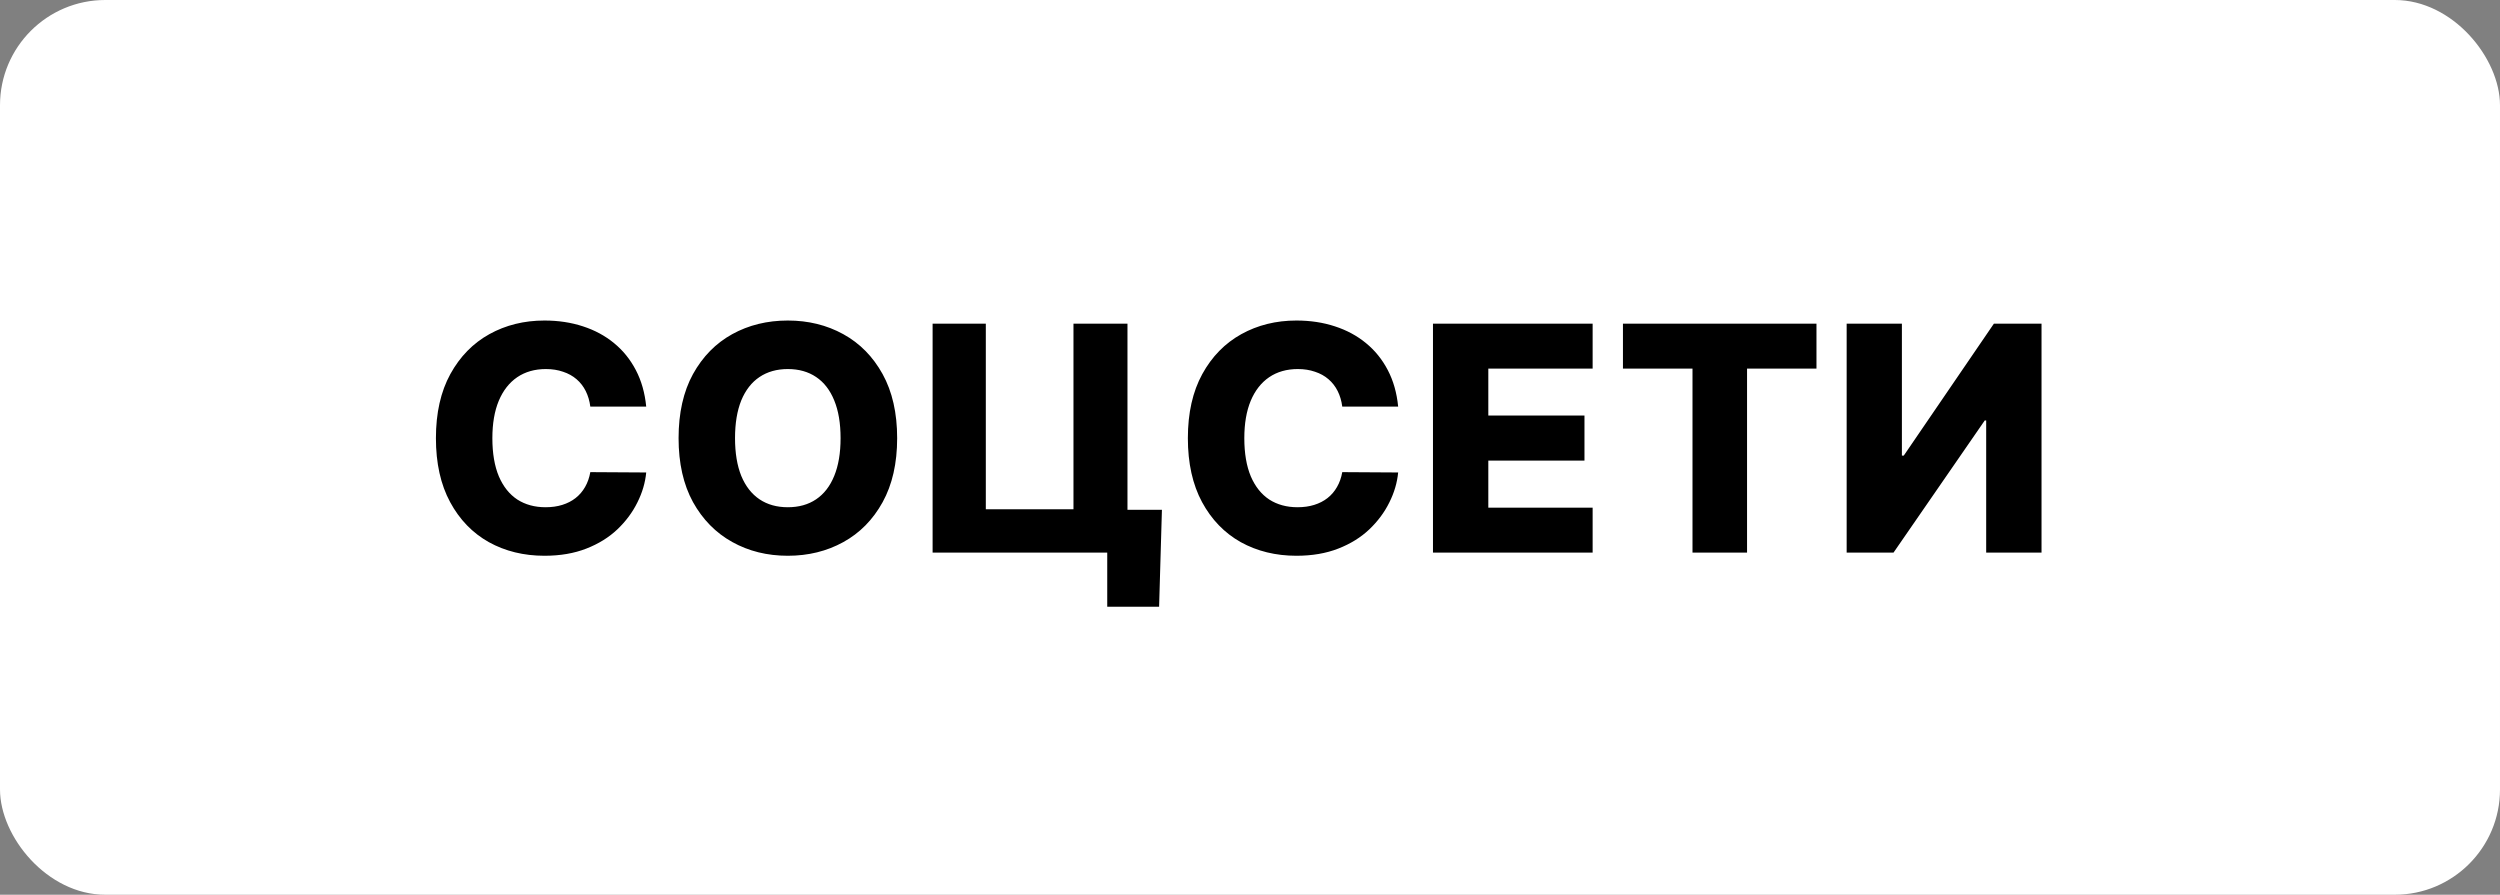
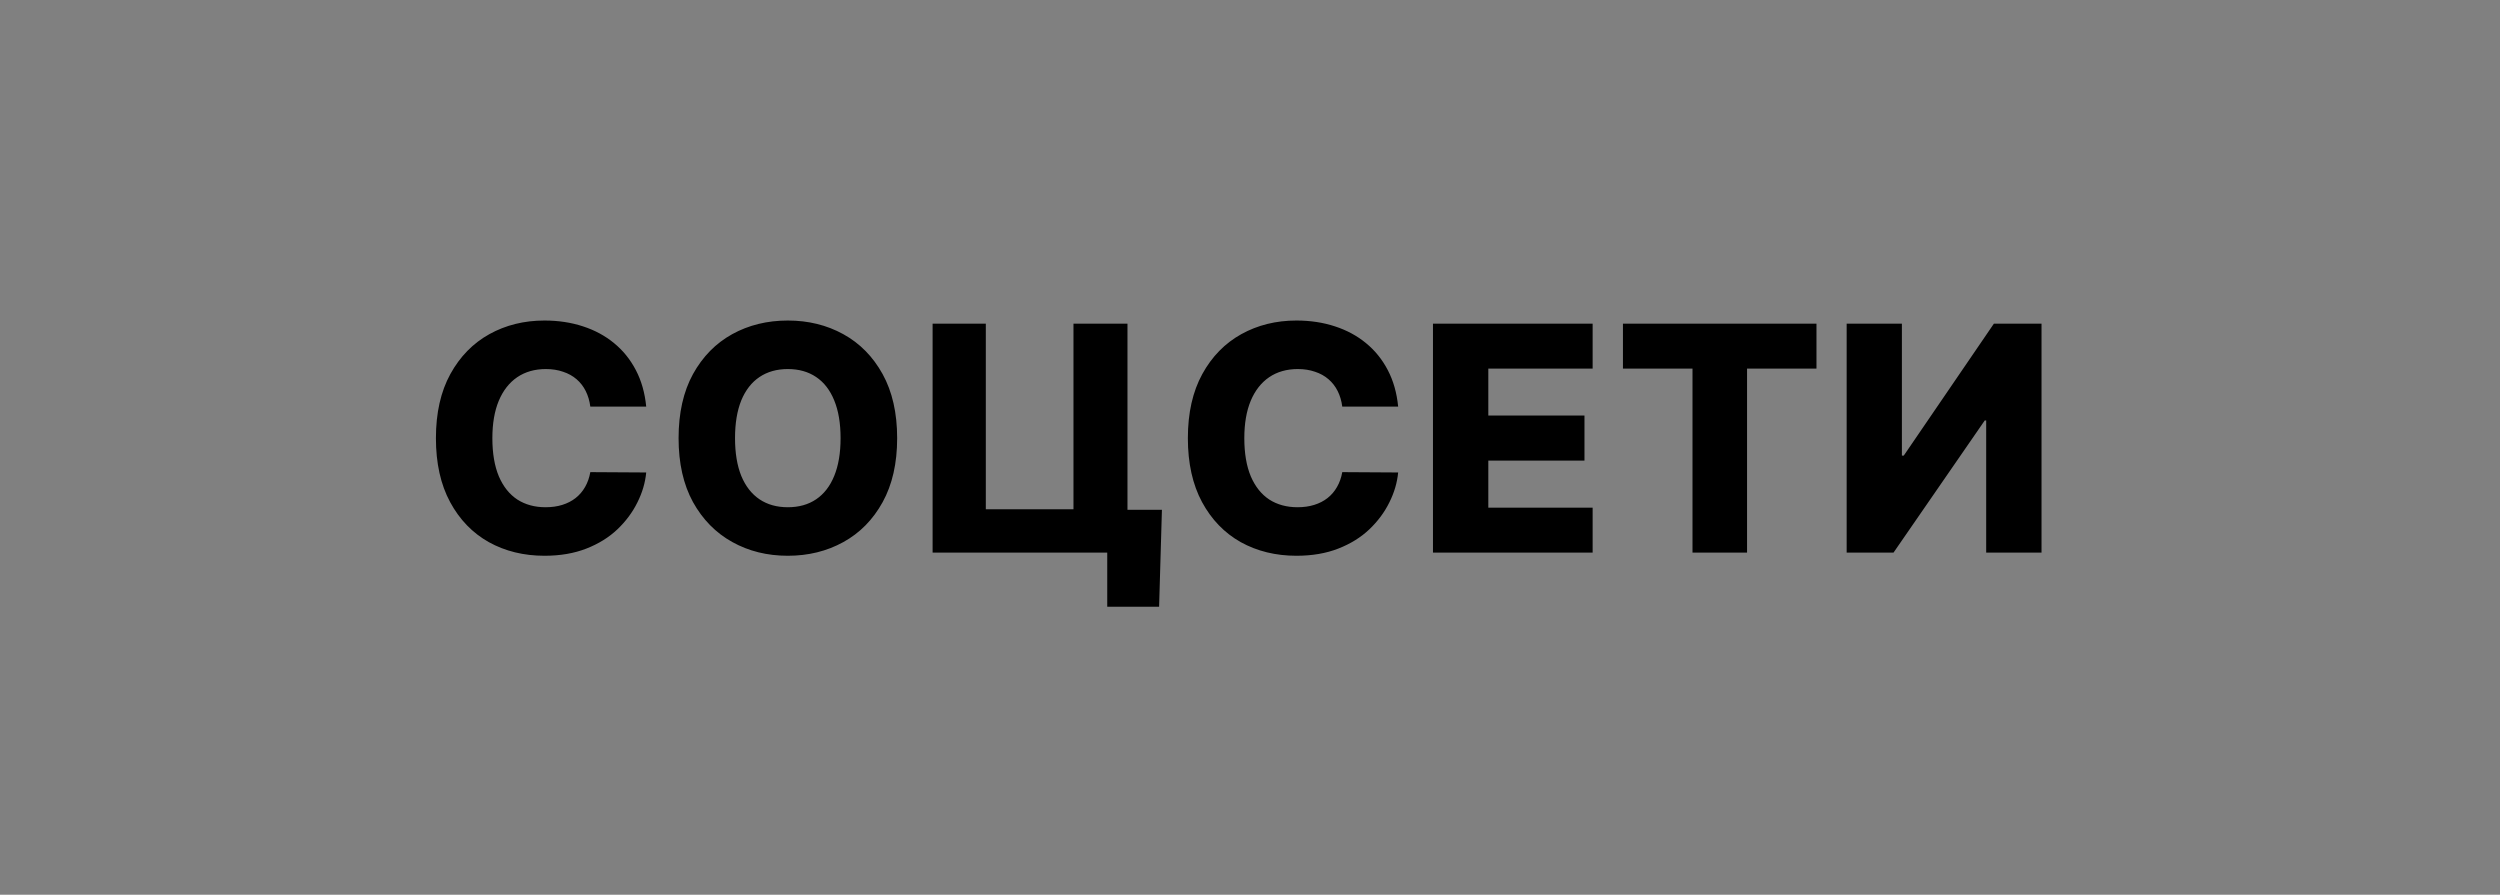
<svg xmlns="http://www.w3.org/2000/svg" width="95" height="34" viewBox="0 0 95 34" fill="none">
  <rect x="0" y="0" width="95" height="34" fill="#808080" stroke="none" />
-   <rect width="95" height="34" rx="4" fill="white" />
  <path d="M24.556 15.451H22.432C22.404 15.233 22.346 15.037 22.258 14.861C22.17 14.685 22.054 14.535 21.91 14.411C21.765 14.286 21.594 14.191 21.395 14.126C21.2 14.058 20.983 14.024 20.745 14.024C20.323 14.024 19.96 14.127 19.654 14.334C19.351 14.541 19.117 14.84 18.953 15.231C18.791 15.621 18.71 16.095 18.71 16.65C18.71 17.227 18.793 17.712 18.957 18.103C19.124 18.491 19.358 18.784 19.658 18.982C19.961 19.177 20.319 19.275 20.733 19.275C20.965 19.275 21.176 19.245 21.366 19.186C21.558 19.126 21.727 19.04 21.871 18.927C22.019 18.811 22.139 18.67 22.233 18.506C22.329 18.339 22.395 18.151 22.432 17.941L24.556 17.954C24.52 18.339 24.408 18.719 24.221 19.092C24.037 19.466 23.783 19.808 23.46 20.116C23.137 20.422 22.744 20.666 22.279 20.847C21.817 21.028 21.288 21.119 20.69 21.119C19.903 21.119 19.198 20.946 18.575 20.601C17.954 20.252 17.464 19.745 17.105 19.08C16.745 18.414 16.565 17.604 16.565 16.65C16.565 15.692 16.748 14.881 17.113 14.215C17.479 13.55 17.973 13.044 18.596 12.698C19.219 12.353 19.917 12.18 20.69 12.18C21.217 12.18 21.704 12.254 22.152 12.401C22.599 12.546 22.993 12.758 23.333 13.038C23.673 13.316 23.949 13.657 24.161 14.062C24.374 14.467 24.505 14.93 24.556 15.451ZM34.092 16.65C34.092 17.607 33.907 18.418 33.539 19.084C33.171 19.75 32.673 20.255 32.044 20.601C31.418 20.946 30.715 21.119 29.937 21.119C29.155 21.119 28.451 20.945 27.825 20.596C27.199 20.248 26.702 19.742 26.334 19.08C25.969 18.414 25.786 17.604 25.786 16.65C25.786 15.692 25.969 14.881 26.334 14.215C26.702 13.55 27.199 13.044 27.825 12.698C28.451 12.353 29.155 12.18 29.937 12.18C30.715 12.18 31.418 12.353 32.044 12.698C32.673 13.044 33.171 13.55 33.539 14.215C33.907 14.881 34.092 15.692 34.092 16.65ZM31.942 16.65C31.942 16.083 31.861 15.604 31.7 15.214C31.541 14.823 31.312 14.527 31.012 14.326C30.714 14.125 30.356 14.024 29.937 14.024C29.52 14.024 29.162 14.125 28.862 14.326C28.562 14.527 28.331 14.823 28.169 15.214C28.011 15.604 27.931 16.083 27.931 16.65C27.931 17.216 28.011 17.695 28.169 18.086C28.331 18.476 28.562 18.772 28.862 18.974C29.162 19.175 29.52 19.275 29.937 19.275C30.356 19.275 30.714 19.175 31.012 18.974C31.312 18.772 31.541 18.476 31.7 18.086C31.861 17.695 31.942 17.216 31.942 16.65ZM44.153 19.373L44.046 23.056H42.075V21H41.463V19.373H44.153ZM35.439 21V12.299H37.461V19.352H40.792V12.299H42.844V21H35.439ZM53.13 15.451H51.006C50.978 15.233 50.92 15.037 50.832 14.861C50.744 14.685 50.628 14.535 50.483 14.411C50.339 14.286 50.168 14.191 49.969 14.126C49.774 14.058 49.557 14.024 49.319 14.024C48.897 14.024 48.533 14.127 48.228 14.334C47.925 14.541 47.691 14.84 47.527 15.231C47.365 15.621 47.284 16.095 47.284 16.65C47.284 17.227 47.367 17.712 47.531 18.103C47.698 18.491 47.932 18.784 48.232 18.982C48.535 19.177 48.893 19.275 49.307 19.275C49.539 19.275 49.75 19.245 49.94 19.186C50.132 19.126 50.301 19.04 50.445 18.927C50.593 18.811 50.713 18.67 50.806 18.506C50.903 18.339 50.969 18.151 51.006 17.941L53.13 17.954C53.093 18.339 52.982 18.719 52.795 19.092C52.611 19.466 52.357 19.808 52.034 20.116C51.711 20.422 51.318 20.666 50.853 20.847C50.392 21.028 49.862 21.119 49.264 21.119C48.477 21.119 47.772 20.946 47.148 20.601C46.528 20.252 46.038 19.745 45.678 19.08C45.319 18.414 45.139 17.604 45.139 16.65C45.139 15.692 45.322 14.881 45.687 14.215C46.052 13.55 46.547 13.044 47.17 12.698C47.793 12.353 48.491 12.18 49.264 12.18C49.791 12.18 50.278 12.254 50.726 12.401C51.173 12.546 51.567 12.758 51.907 13.038C52.247 13.316 52.523 13.657 52.735 14.062C52.948 14.467 53.079 14.93 53.13 15.451ZM54.453 21V12.299H60.52V14.007H56.556V15.791H60.21V17.503H56.556V19.292H60.52V21H54.453ZM61.672 14.007V12.299H69.026V14.007H66.388V21H64.315V14.007H61.672ZM70.173 12.299H72.272V17.312H72.344L75.768 12.299H77.578V21H75.475V15.978H75.42L71.953 21H70.173V12.299Z" fill="black" />
</svg>